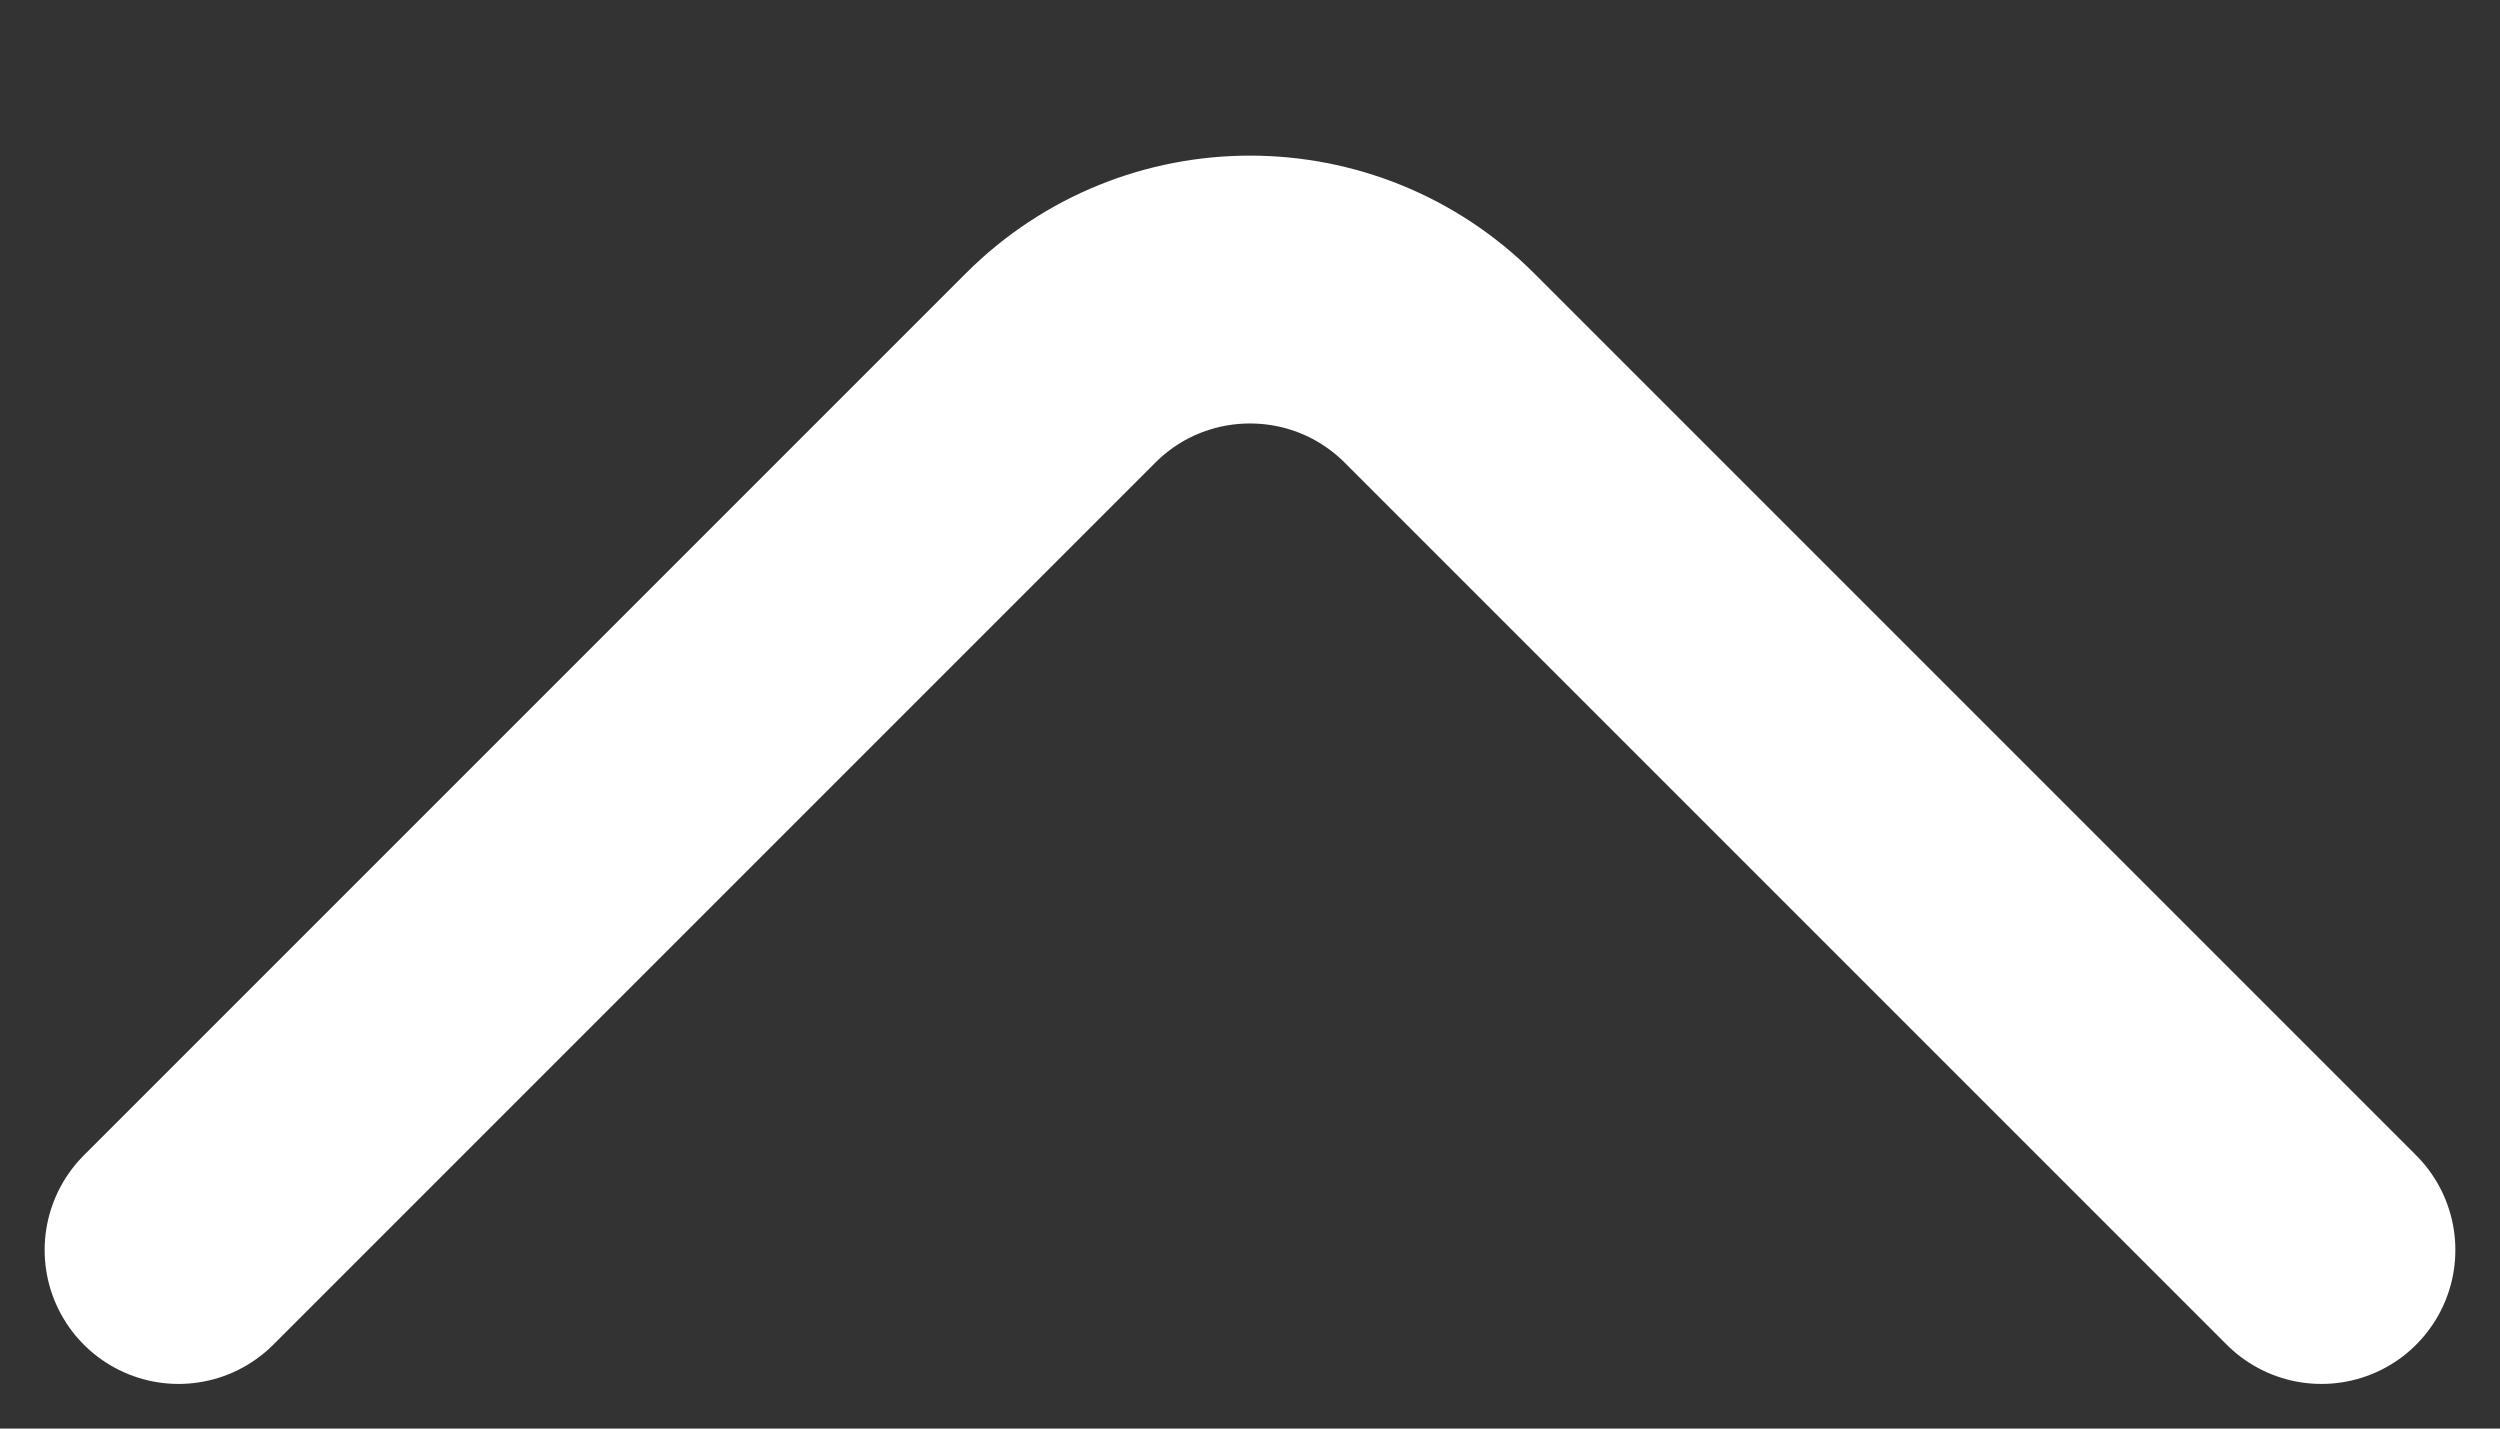
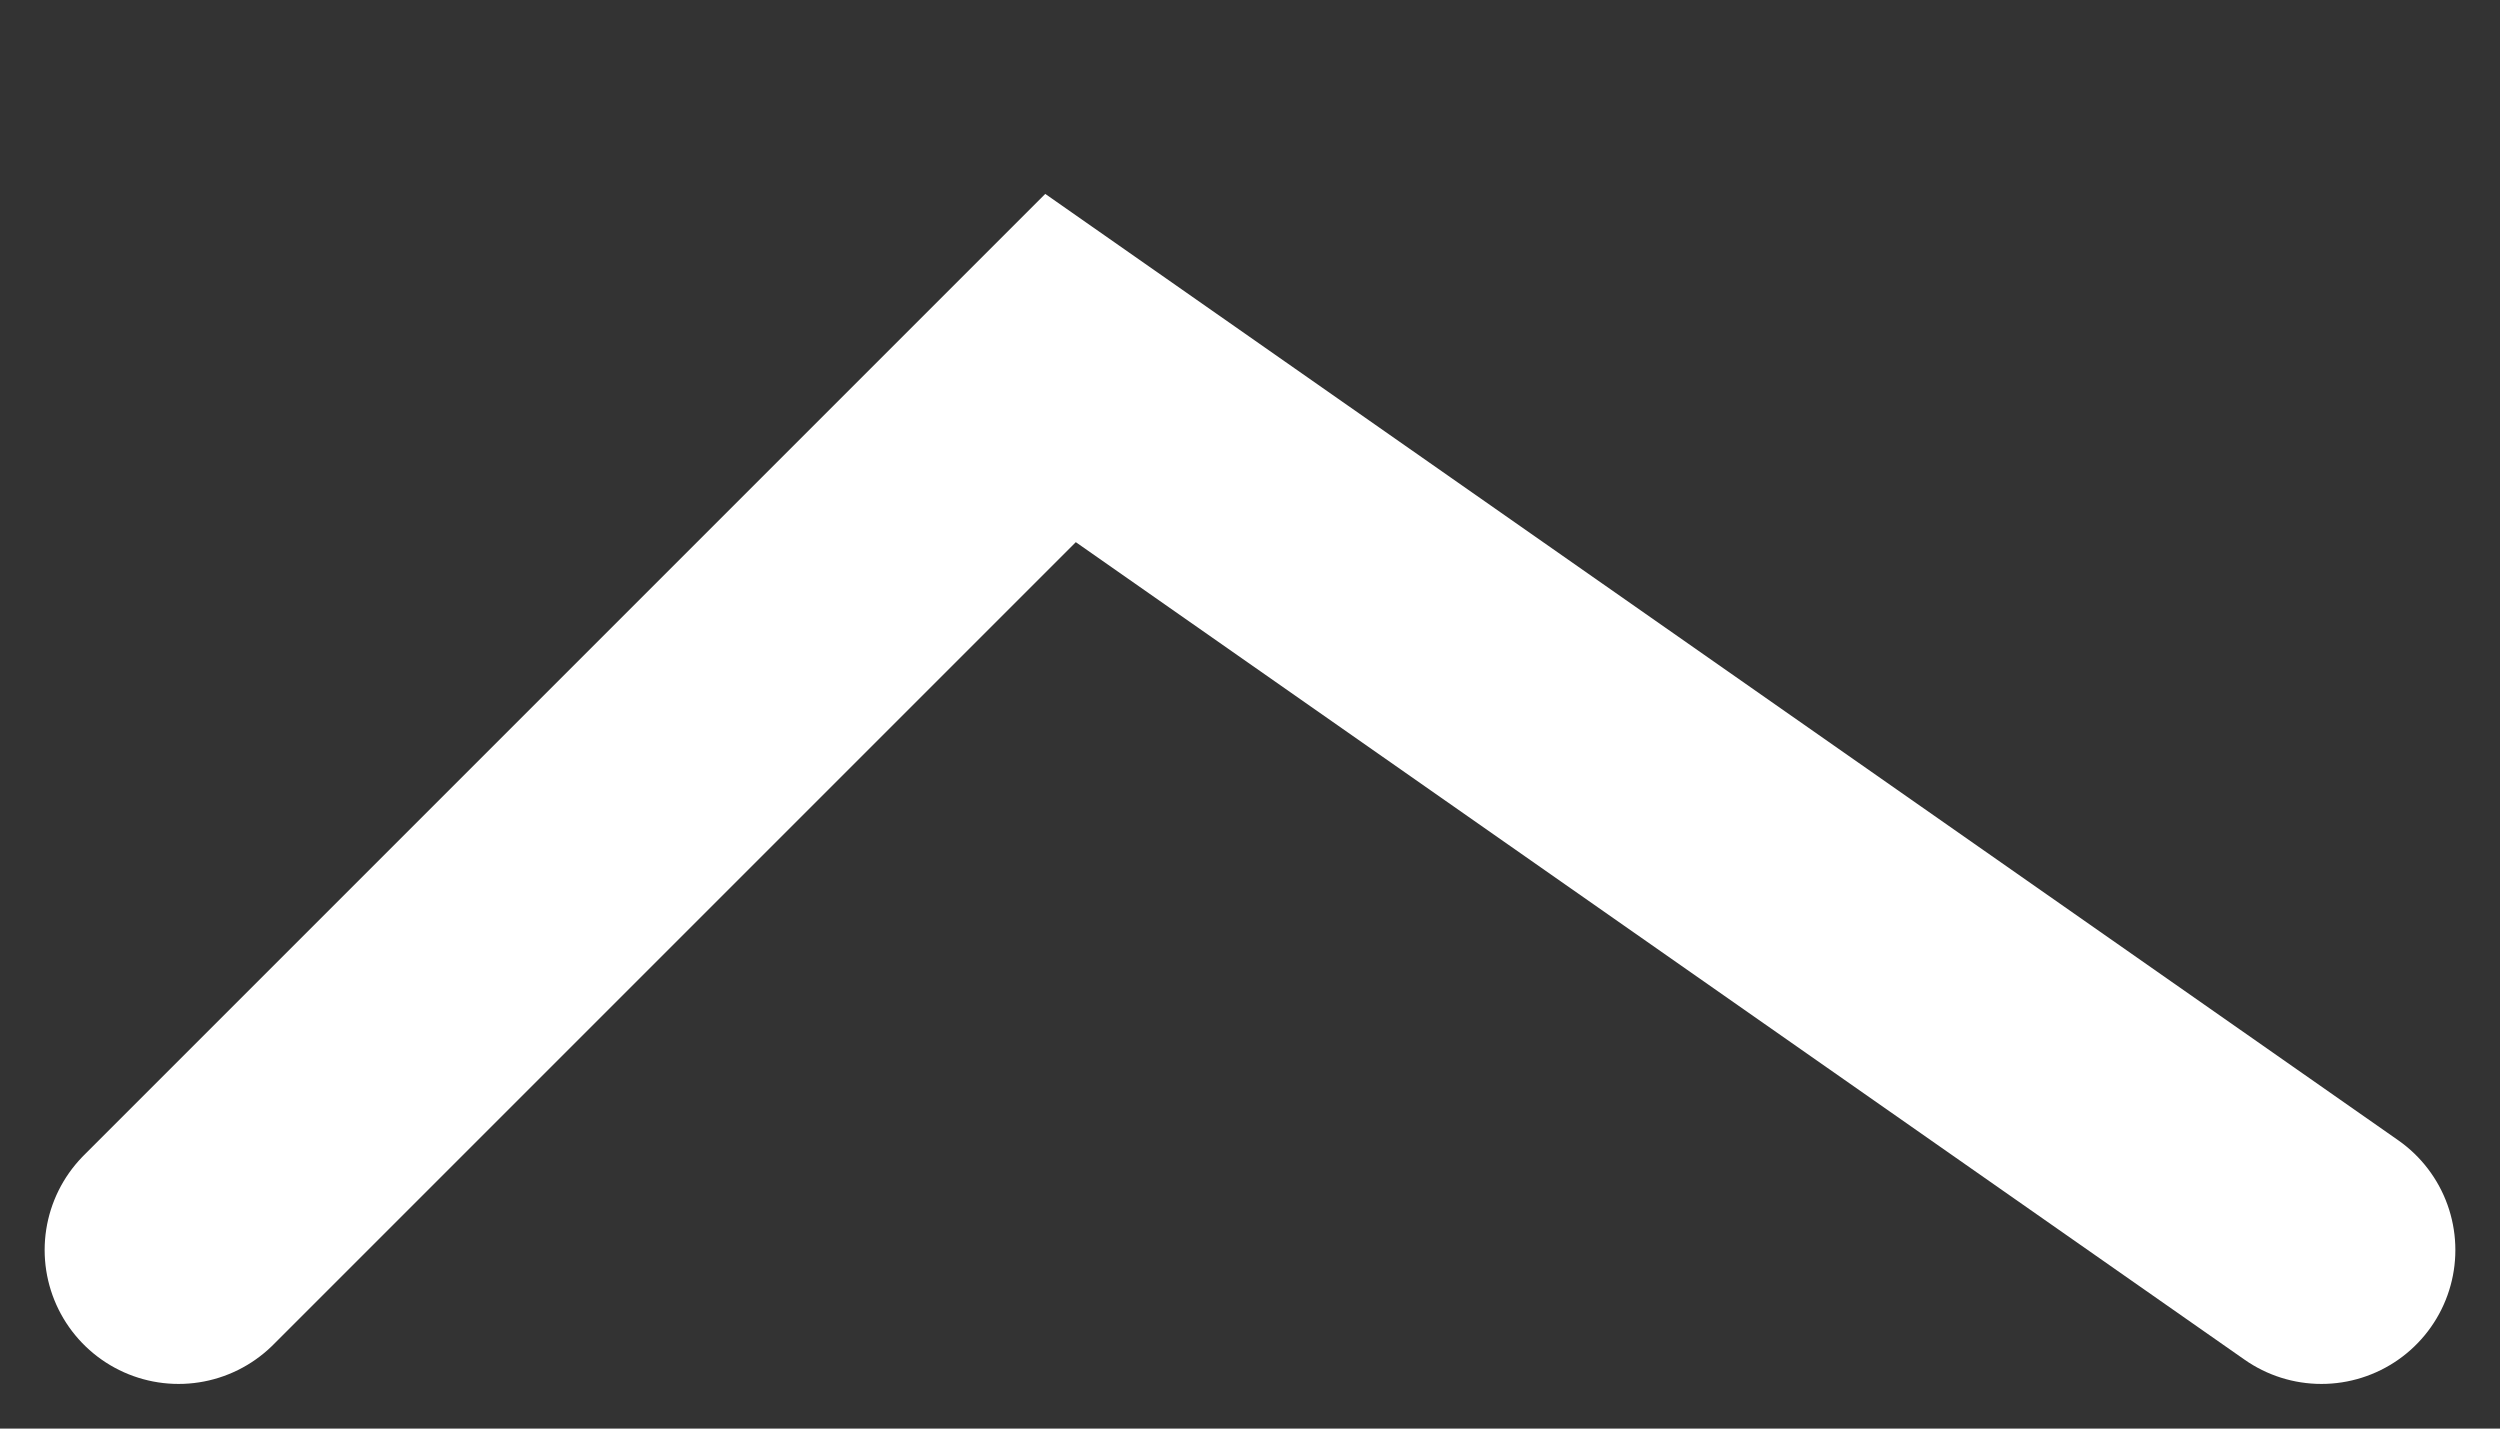
<svg xmlns="http://www.w3.org/2000/svg" width="14" height="8" viewBox="0 0 14 8" fill="none">
  <rect x="0" y="0" width="14" height="8" fill="#333333" stroke="none" />
-   <path d="M1 7L5.939 2.061C6.525 1.475 7.475 1.475 8.061 2.061L13 7" stroke="white" stroke-width="1.5" stroke-linecap="round" />
+   <path d="M1 7L5.939 2.061L13 7" stroke="white" stroke-width="1.5" stroke-linecap="round" />
</svg>